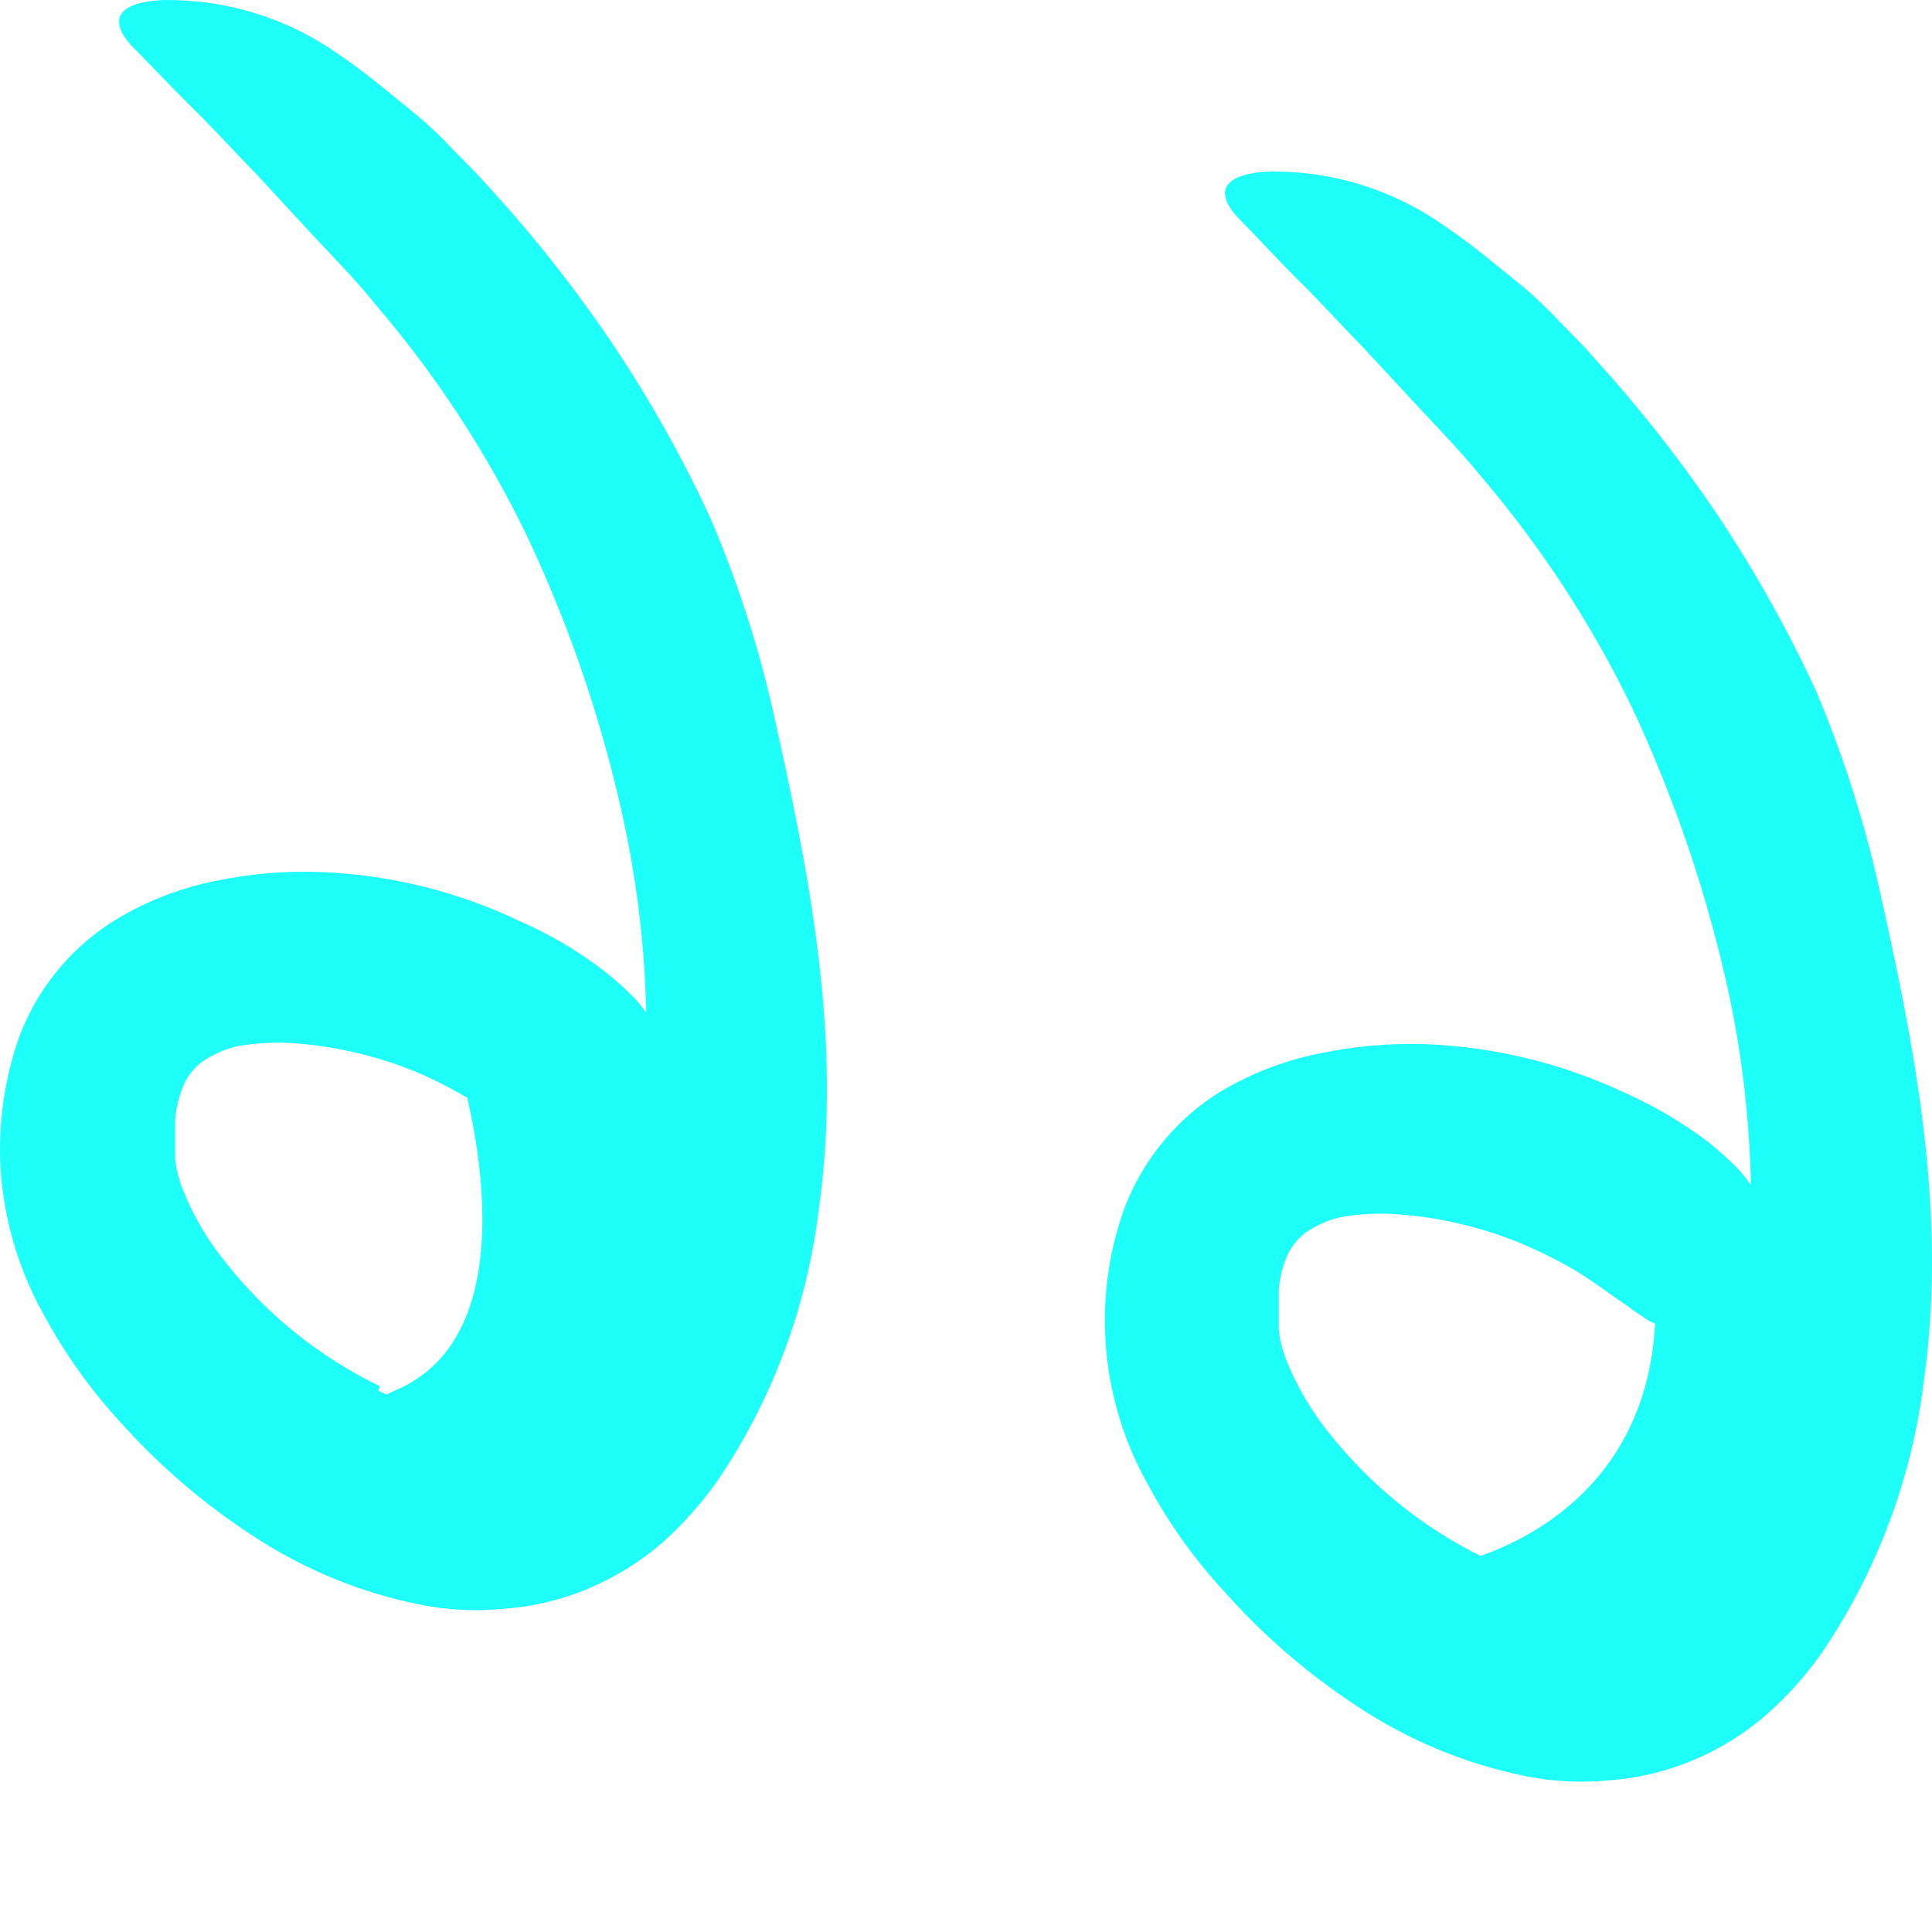
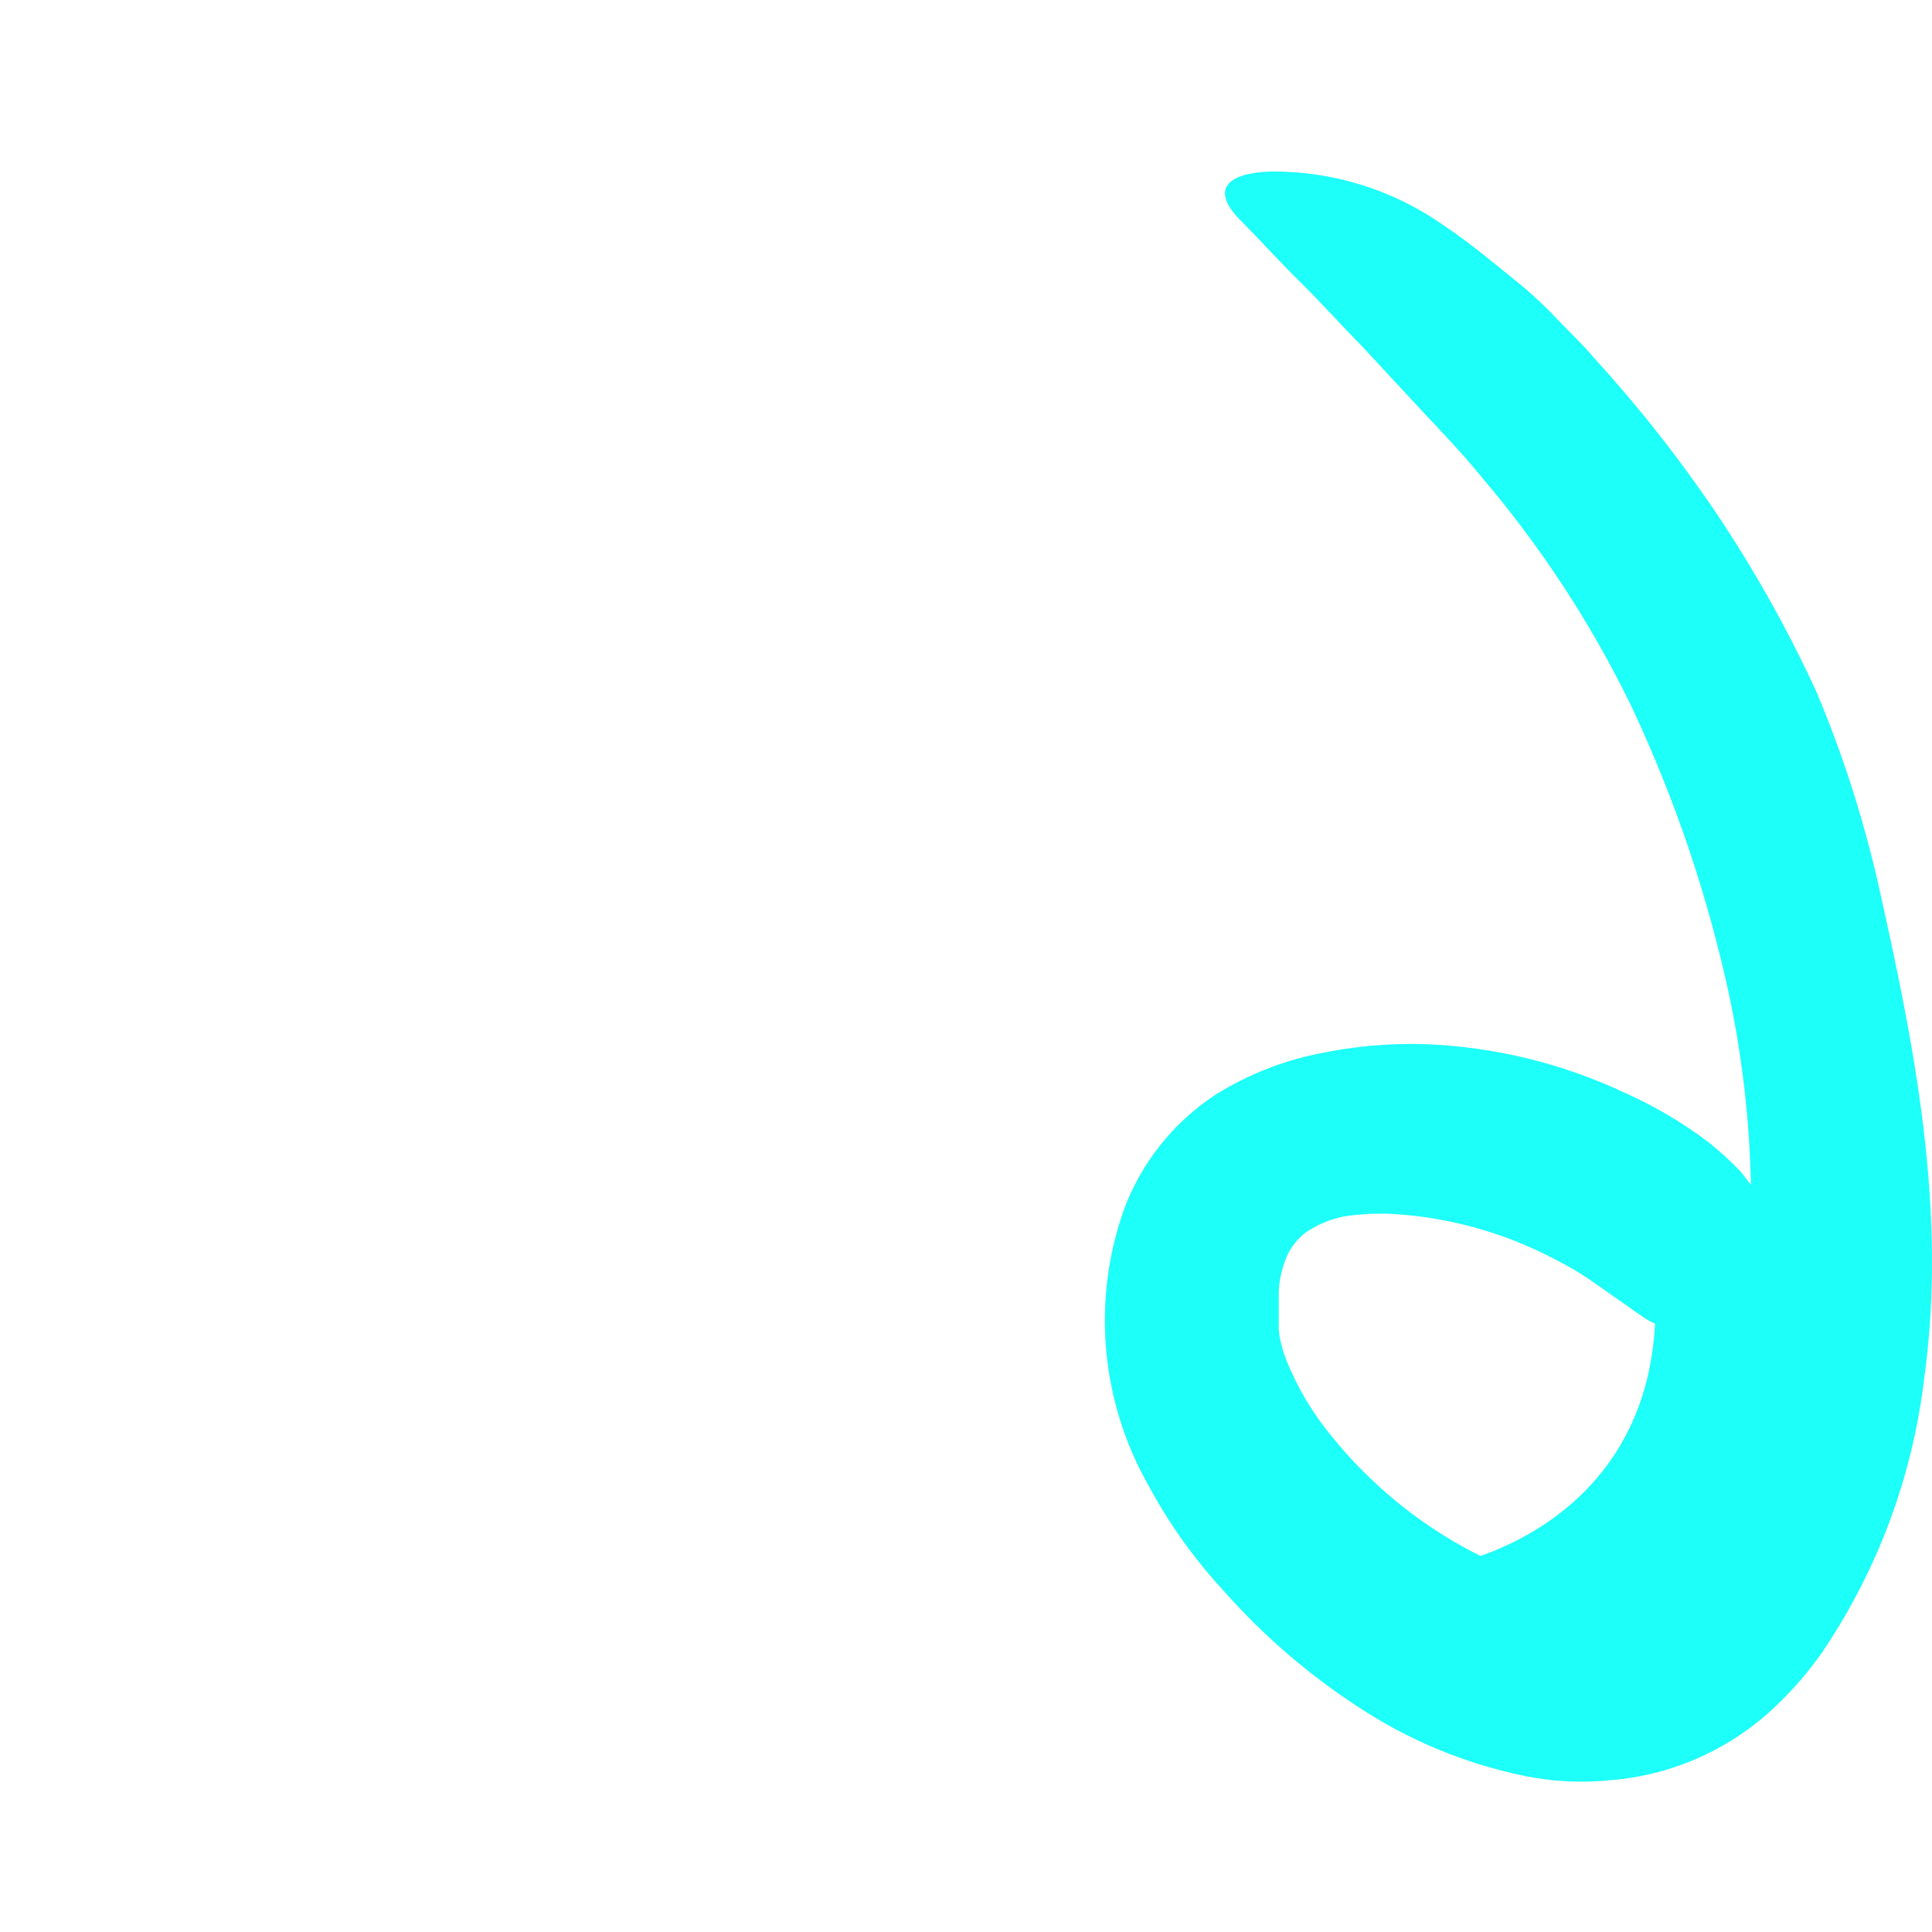
<svg xmlns="http://www.w3.org/2000/svg" width="9" height="9" viewBox="0 0 9 9" fill="none">
-   <path d="M2.132 4.947C2.132 4.947 2.529 6.18 1.848 6.474C1.167 6.768 2.394 7.375 2.908 6.841C3.422 6.307 3.263 5.071 2.908 4.947C2.654 4.877 2.386 4.877 2.132 4.947Z" fill="#1DFFF9" />
-   <path d="M1.762 6.478C1.879 6.539 2.005 6.581 2.136 6.601C2.227 6.619 2.322 6.613 2.411 6.584C2.453 6.566 2.491 6.542 2.525 6.512C2.574 6.468 2.619 6.42 2.658 6.367C2.744 6.241 2.812 6.104 2.86 5.96C2.933 5.723 2.977 5.478 2.993 5.231C3.034 4.769 3.006 4.304 2.911 3.85C2.812 3.383 2.659 2.929 2.455 2.497C2.268 2.11 2.032 1.749 1.753 1.423C1.667 1.315 1.571 1.217 1.477 1.117L1.196 0.813C1.1 0.715 1.007 0.612 0.908 0.514C0.808 0.416 0.71 0.311 0.611 0.211C0.492 0.078 0.57 0.007 0.766 8.28739e-05C1.054 -0.003 1.337 0.084 1.573 0.25C1.705 0.339 1.819 0.437 1.94 0.535C2 0.585 2.056 0.638 2.109 0.696C2.163 0.751 2.219 0.805 2.271 0.864C2.482 1.094 2.676 1.339 2.851 1.598C3.026 1.859 3.181 2.134 3.312 2.42C3.436 2.711 3.534 3.013 3.603 3.321C3.766 4.054 3.927 4.833 3.815 5.627C3.761 6.083 3.599 6.52 3.341 6.9C3.267 7.004 3.182 7.1 3.087 7.185C2.982 7.276 2.864 7.349 2.736 7.402C2.609 7.455 2.475 7.486 2.338 7.495C2.211 7.507 2.082 7.5 1.957 7.475C1.677 7.419 1.412 7.309 1.174 7.152C0.946 7.003 0.739 6.825 0.558 6.622C0.418 6.469 0.298 6.3 0.2 6.117C0.093 5.924 0.027 5.71 0.006 5.49C-0.013 5.27 0.014 5.05 0.085 4.842C0.166 4.619 0.317 4.428 0.516 4.299C0.663 4.205 0.827 4.14 0.998 4.105C1.159 4.071 1.323 4.056 1.488 4.062C1.816 4.074 2.137 4.154 2.432 4.296C2.568 4.356 2.696 4.432 2.814 4.523C2.866 4.563 2.915 4.608 2.961 4.655C2.997 4.697 3.03 4.742 3.062 4.787C3.11 4.862 3.141 4.945 3.154 5.033C3.167 5.154 3.126 5.275 3.042 5.364C3.012 5.4 2.978 5.434 2.941 5.463C2.883 5.501 2.809 5.48 2.725 5.441L2.575 5.374C2.548 5.365 2.522 5.351 2.5 5.333C2.475 5.317 2.451 5.3 2.427 5.282C2.349 5.231 2.277 5.174 2.197 5.125C2.113 5.076 2.027 5.031 1.938 4.993C1.759 4.92 1.569 4.875 1.375 4.86C1.29 4.854 1.203 4.858 1.118 4.871C1.054 4.884 0.993 4.91 0.939 4.948C0.904 4.975 0.876 5.01 0.857 5.051C0.834 5.104 0.82 5.16 0.816 5.217C0.816 5.242 0.816 5.274 0.816 5.301C0.816 5.329 0.816 5.366 0.816 5.398C0.818 5.421 0.822 5.445 0.828 5.467C0.834 5.492 0.841 5.516 0.851 5.54C0.901 5.666 0.971 5.784 1.057 5.888C1.249 6.129 1.493 6.324 1.77 6.458L1.762 6.478Z" fill="#1DFFF9" />
  <path d="M7.646 5.576C8.007 7.052 6.772 7.284 6.772 7.284C6.772 7.284 7.518 7.946 7.964 7.472C8.411 6.998 8.466 6.301 8.299 5.966C8.132 5.63 7.646 5.576 7.646 5.576Z" fill="#1DFFF9" />
  <path d="M6.91 7.277C7.026 7.338 7.152 7.379 7.282 7.4C7.374 7.418 7.47 7.412 7.559 7.383C7.6 7.364 7.638 7.34 7.671 7.311C7.72 7.267 7.765 7.218 7.804 7.165C7.89 7.038 7.958 6.9 8.007 6.755C8.079 6.518 8.124 6.273 8.139 6.026C8.18 5.564 8.152 5.098 8.057 4.644C7.957 4.178 7.804 3.725 7.601 3.293C7.414 2.907 7.178 2.546 6.899 2.219C6.813 2.113 6.718 2.014 6.624 1.914L6.343 1.611C6.246 1.513 6.153 1.408 6.055 1.312C5.957 1.215 5.862 1.11 5.763 1.01C5.643 0.877 5.723 0.806 5.918 0.799C6.206 0.796 6.488 0.883 6.724 1.049C6.857 1.138 6.971 1.236 7.093 1.334C7.152 1.384 7.208 1.437 7.261 1.494C7.315 1.55 7.372 1.604 7.422 1.663C7.632 1.893 7.825 2.138 7.999 2.396C8.174 2.658 8.328 2.933 8.46 3.219C8.583 3.51 8.68 3.812 8.75 4.12C8.914 4.852 9.074 5.631 8.963 6.426C8.908 6.882 8.745 7.318 8.487 7.699C8.414 7.803 8.329 7.898 8.234 7.983C8.027 8.165 7.765 8.275 7.489 8.294C7.361 8.306 7.233 8.299 7.107 8.274C6.826 8.217 6.559 8.106 6.32 7.947C6.093 7.798 5.886 7.62 5.706 7.417C5.566 7.266 5.446 7.099 5.349 6.918C5.129 6.529 5.086 6.064 5.233 5.642C5.314 5.419 5.465 5.229 5.663 5.099C5.811 5.007 5.974 4.942 6.144 4.908C6.306 4.874 6.471 4.859 6.636 4.864C6.961 4.876 7.281 4.954 7.576 5.094C7.712 5.155 7.84 5.231 7.959 5.321C8.01 5.362 8.059 5.406 8.105 5.454C8.144 5.5 8.176 5.548 8.205 5.586C8.253 5.659 8.286 5.741 8.301 5.827C8.314 5.949 8.273 6.071 8.188 6.16C8.159 6.197 8.125 6.23 8.087 6.259C8.029 6.298 7.955 6.275 7.871 6.237L7.722 6.17C7.694 6.161 7.669 6.147 7.646 6.129C7.621 6.114 7.599 6.096 7.573 6.078C7.495 6.026 7.424 5.97 7.343 5.921C7.258 5.871 7.169 5.827 7.078 5.789C6.898 5.716 6.708 5.671 6.515 5.657C6.43 5.65 6.344 5.654 6.259 5.667C6.195 5.68 6.133 5.706 6.079 5.744C6.044 5.772 6.016 5.807 5.997 5.847C5.974 5.9 5.96 5.956 5.957 6.013C5.957 6.038 5.957 6.07 5.957 6.098C5.957 6.125 5.957 6.163 5.957 6.194C5.959 6.218 5.963 6.241 5.969 6.263C5.975 6.288 5.983 6.312 5.992 6.336C6.043 6.462 6.112 6.579 6.198 6.684C6.39 6.924 6.633 7.119 6.908 7.254L6.91 7.277Z" fill="#1DFFF9" />
</svg>